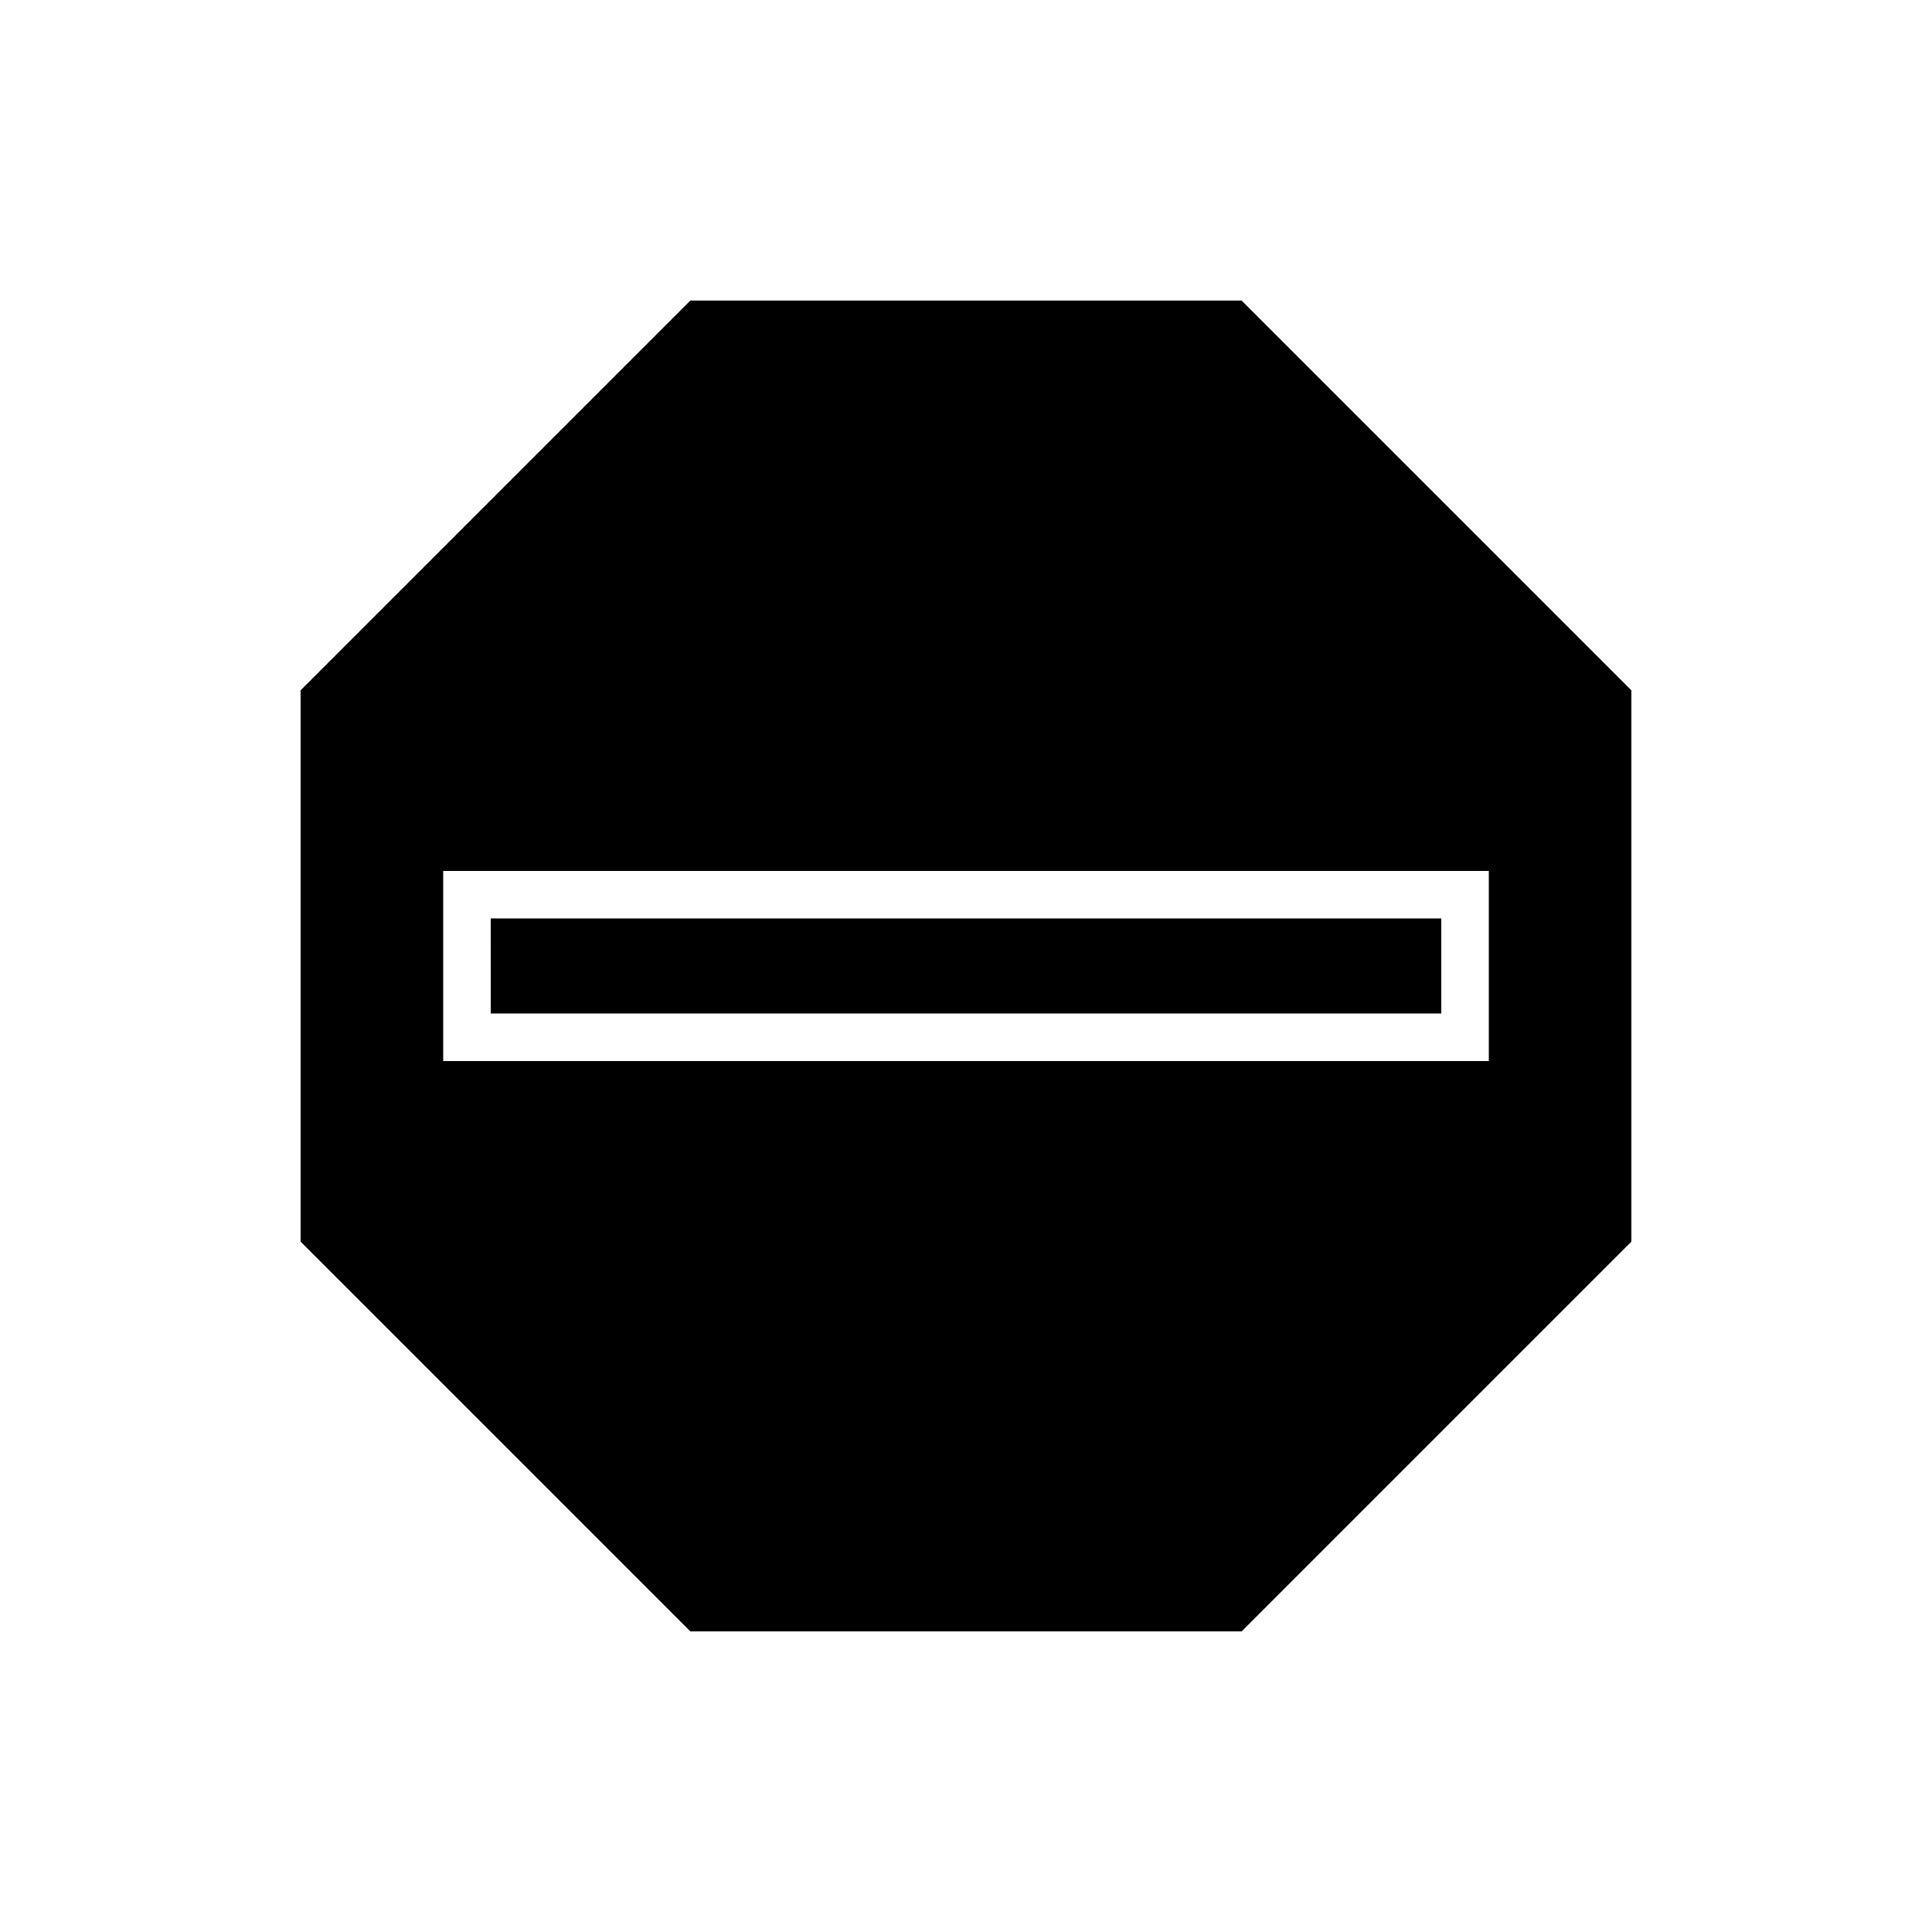
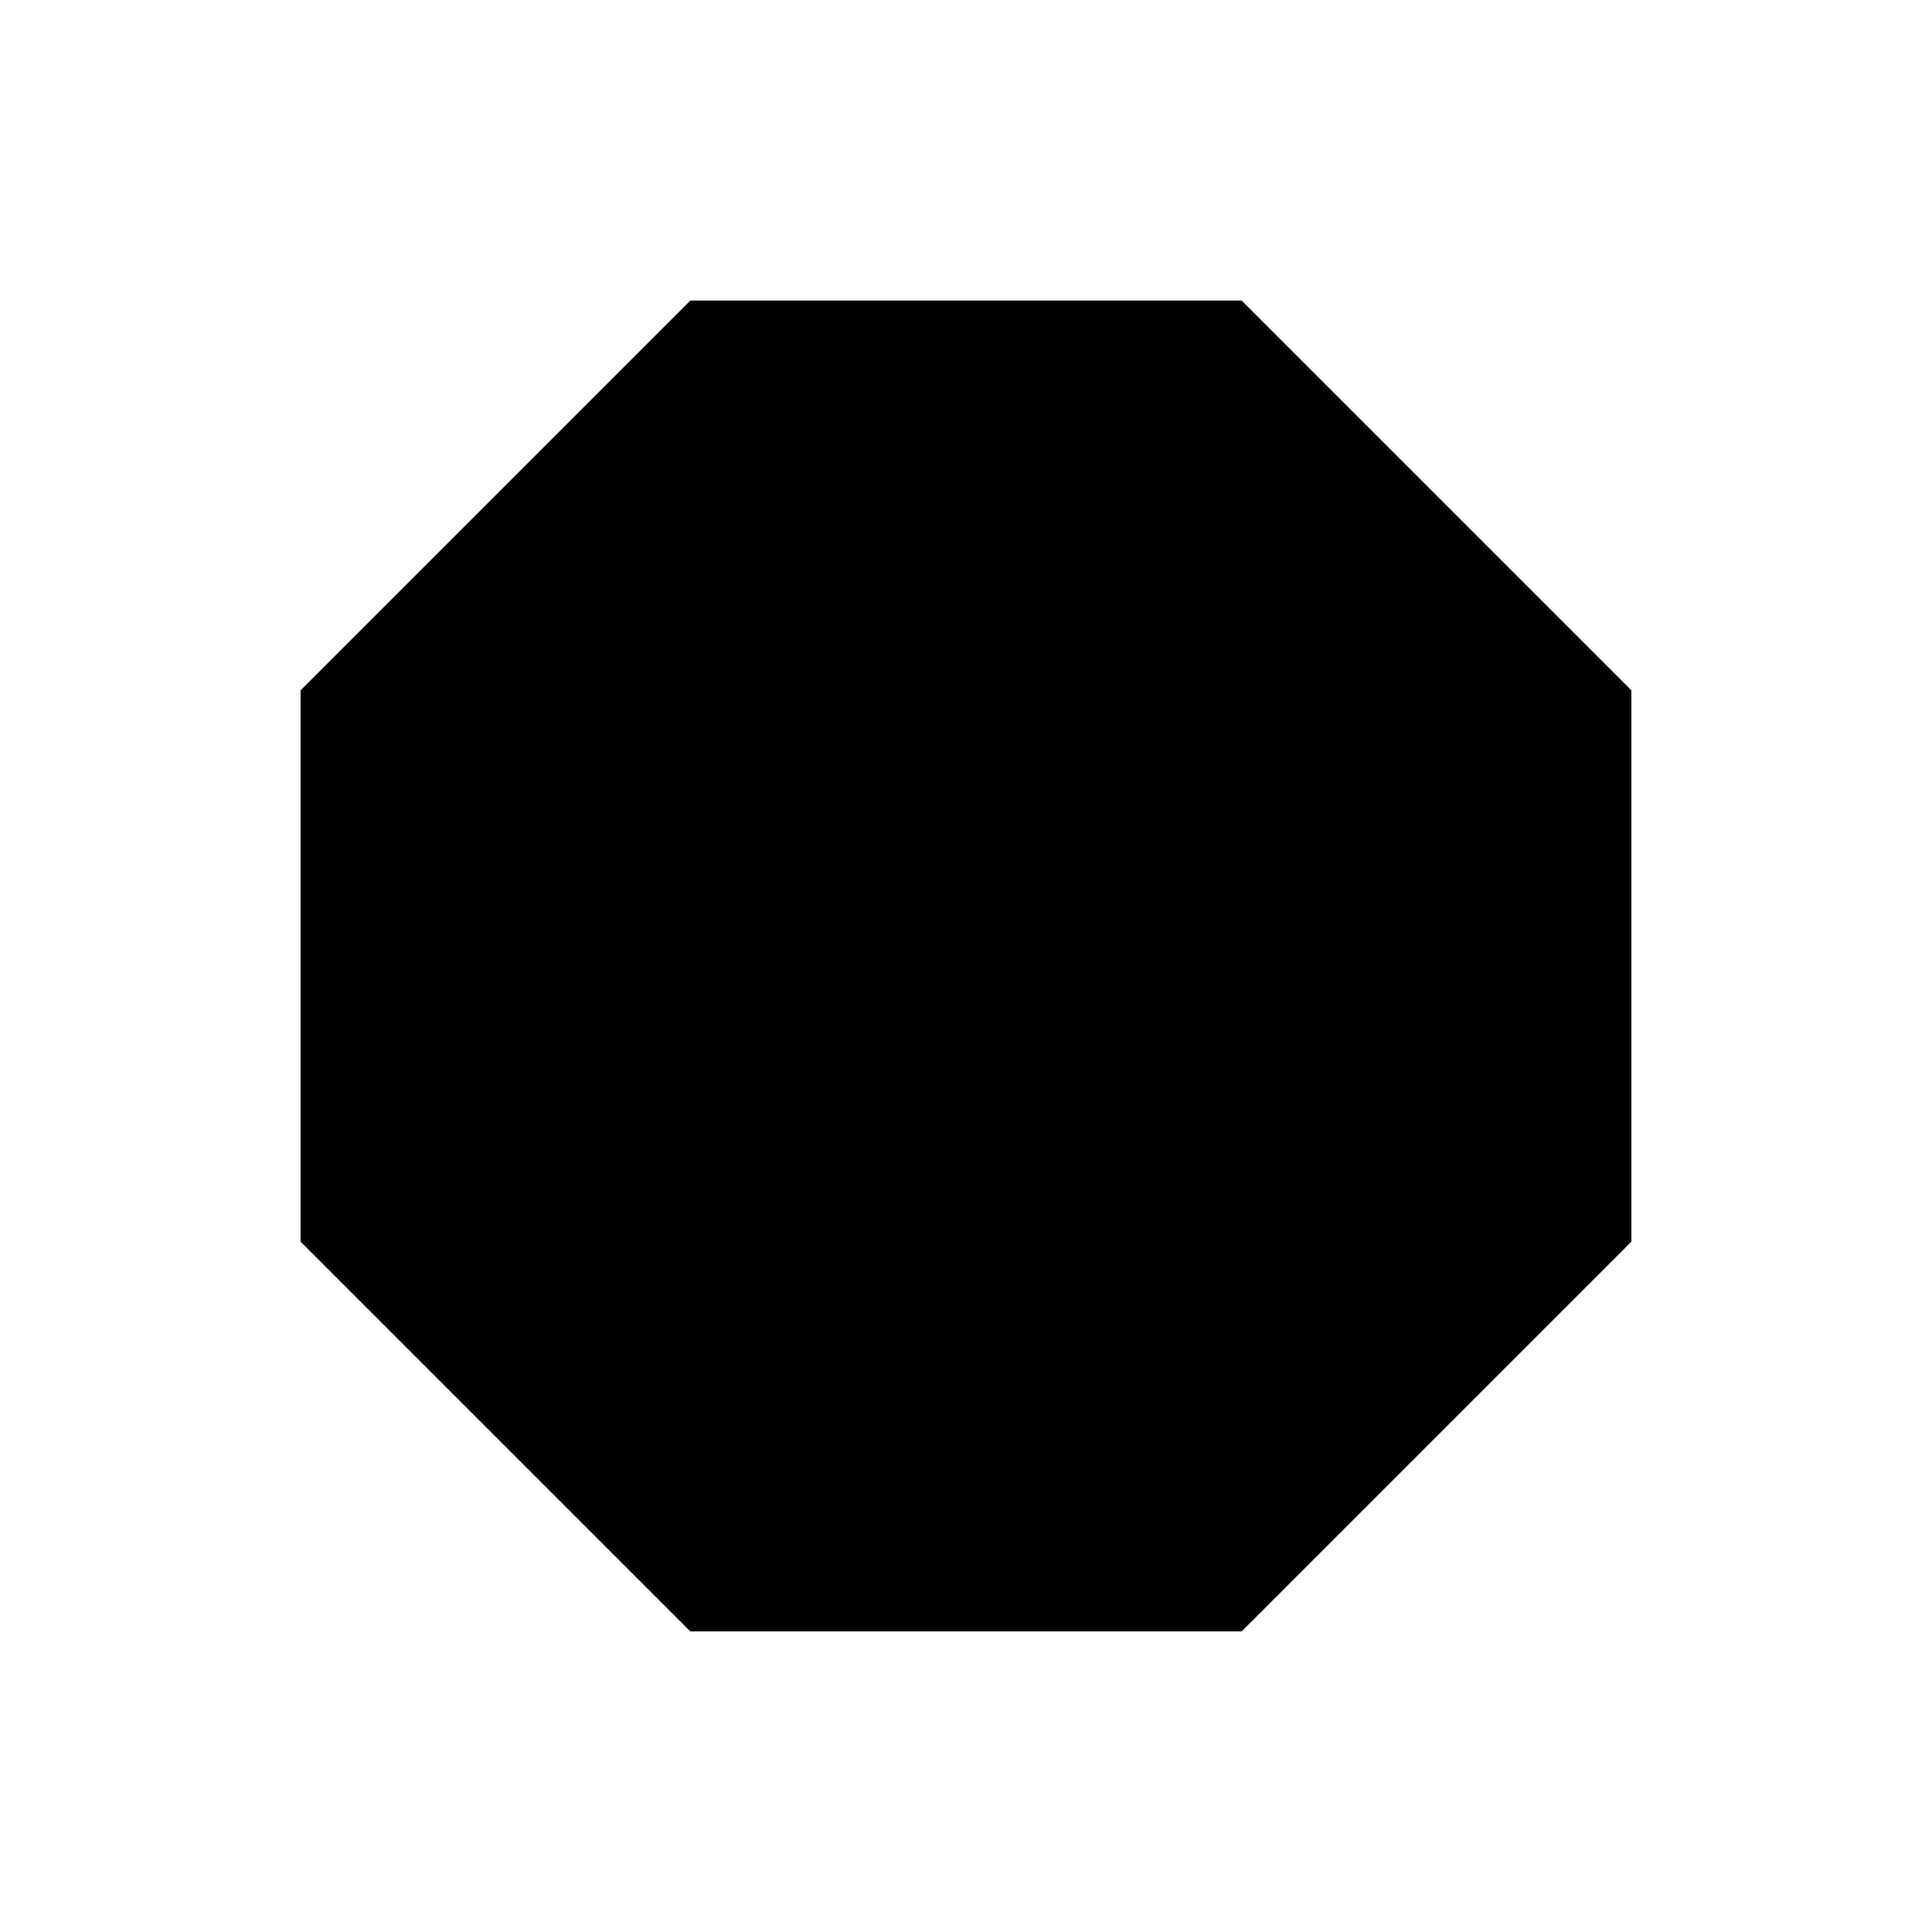
<svg xmlns="http://www.w3.org/2000/svg" fill="#000000" width="800px" height="800px" version="1.1" viewBox="144 144 512 512">
-   <path d="m576.33 473.05-103.28 103.28h-146.11l-103.28-103.28v-146.11l103.28-103.28h146.11l103.28 103.28zm-314.88-47.863h277.1v-50.379h-277.1zm12.594-37.785h251.91v25.191h-251.9z" />
+   <path d="m576.33 473.05-103.28 103.28h-146.11l-103.28-103.28v-146.11l103.28-103.28h146.11l103.28 103.28zm-314.88-47.863h277.1h-277.1zm12.594-37.785h251.91v25.191h-251.9z" />
</svg>